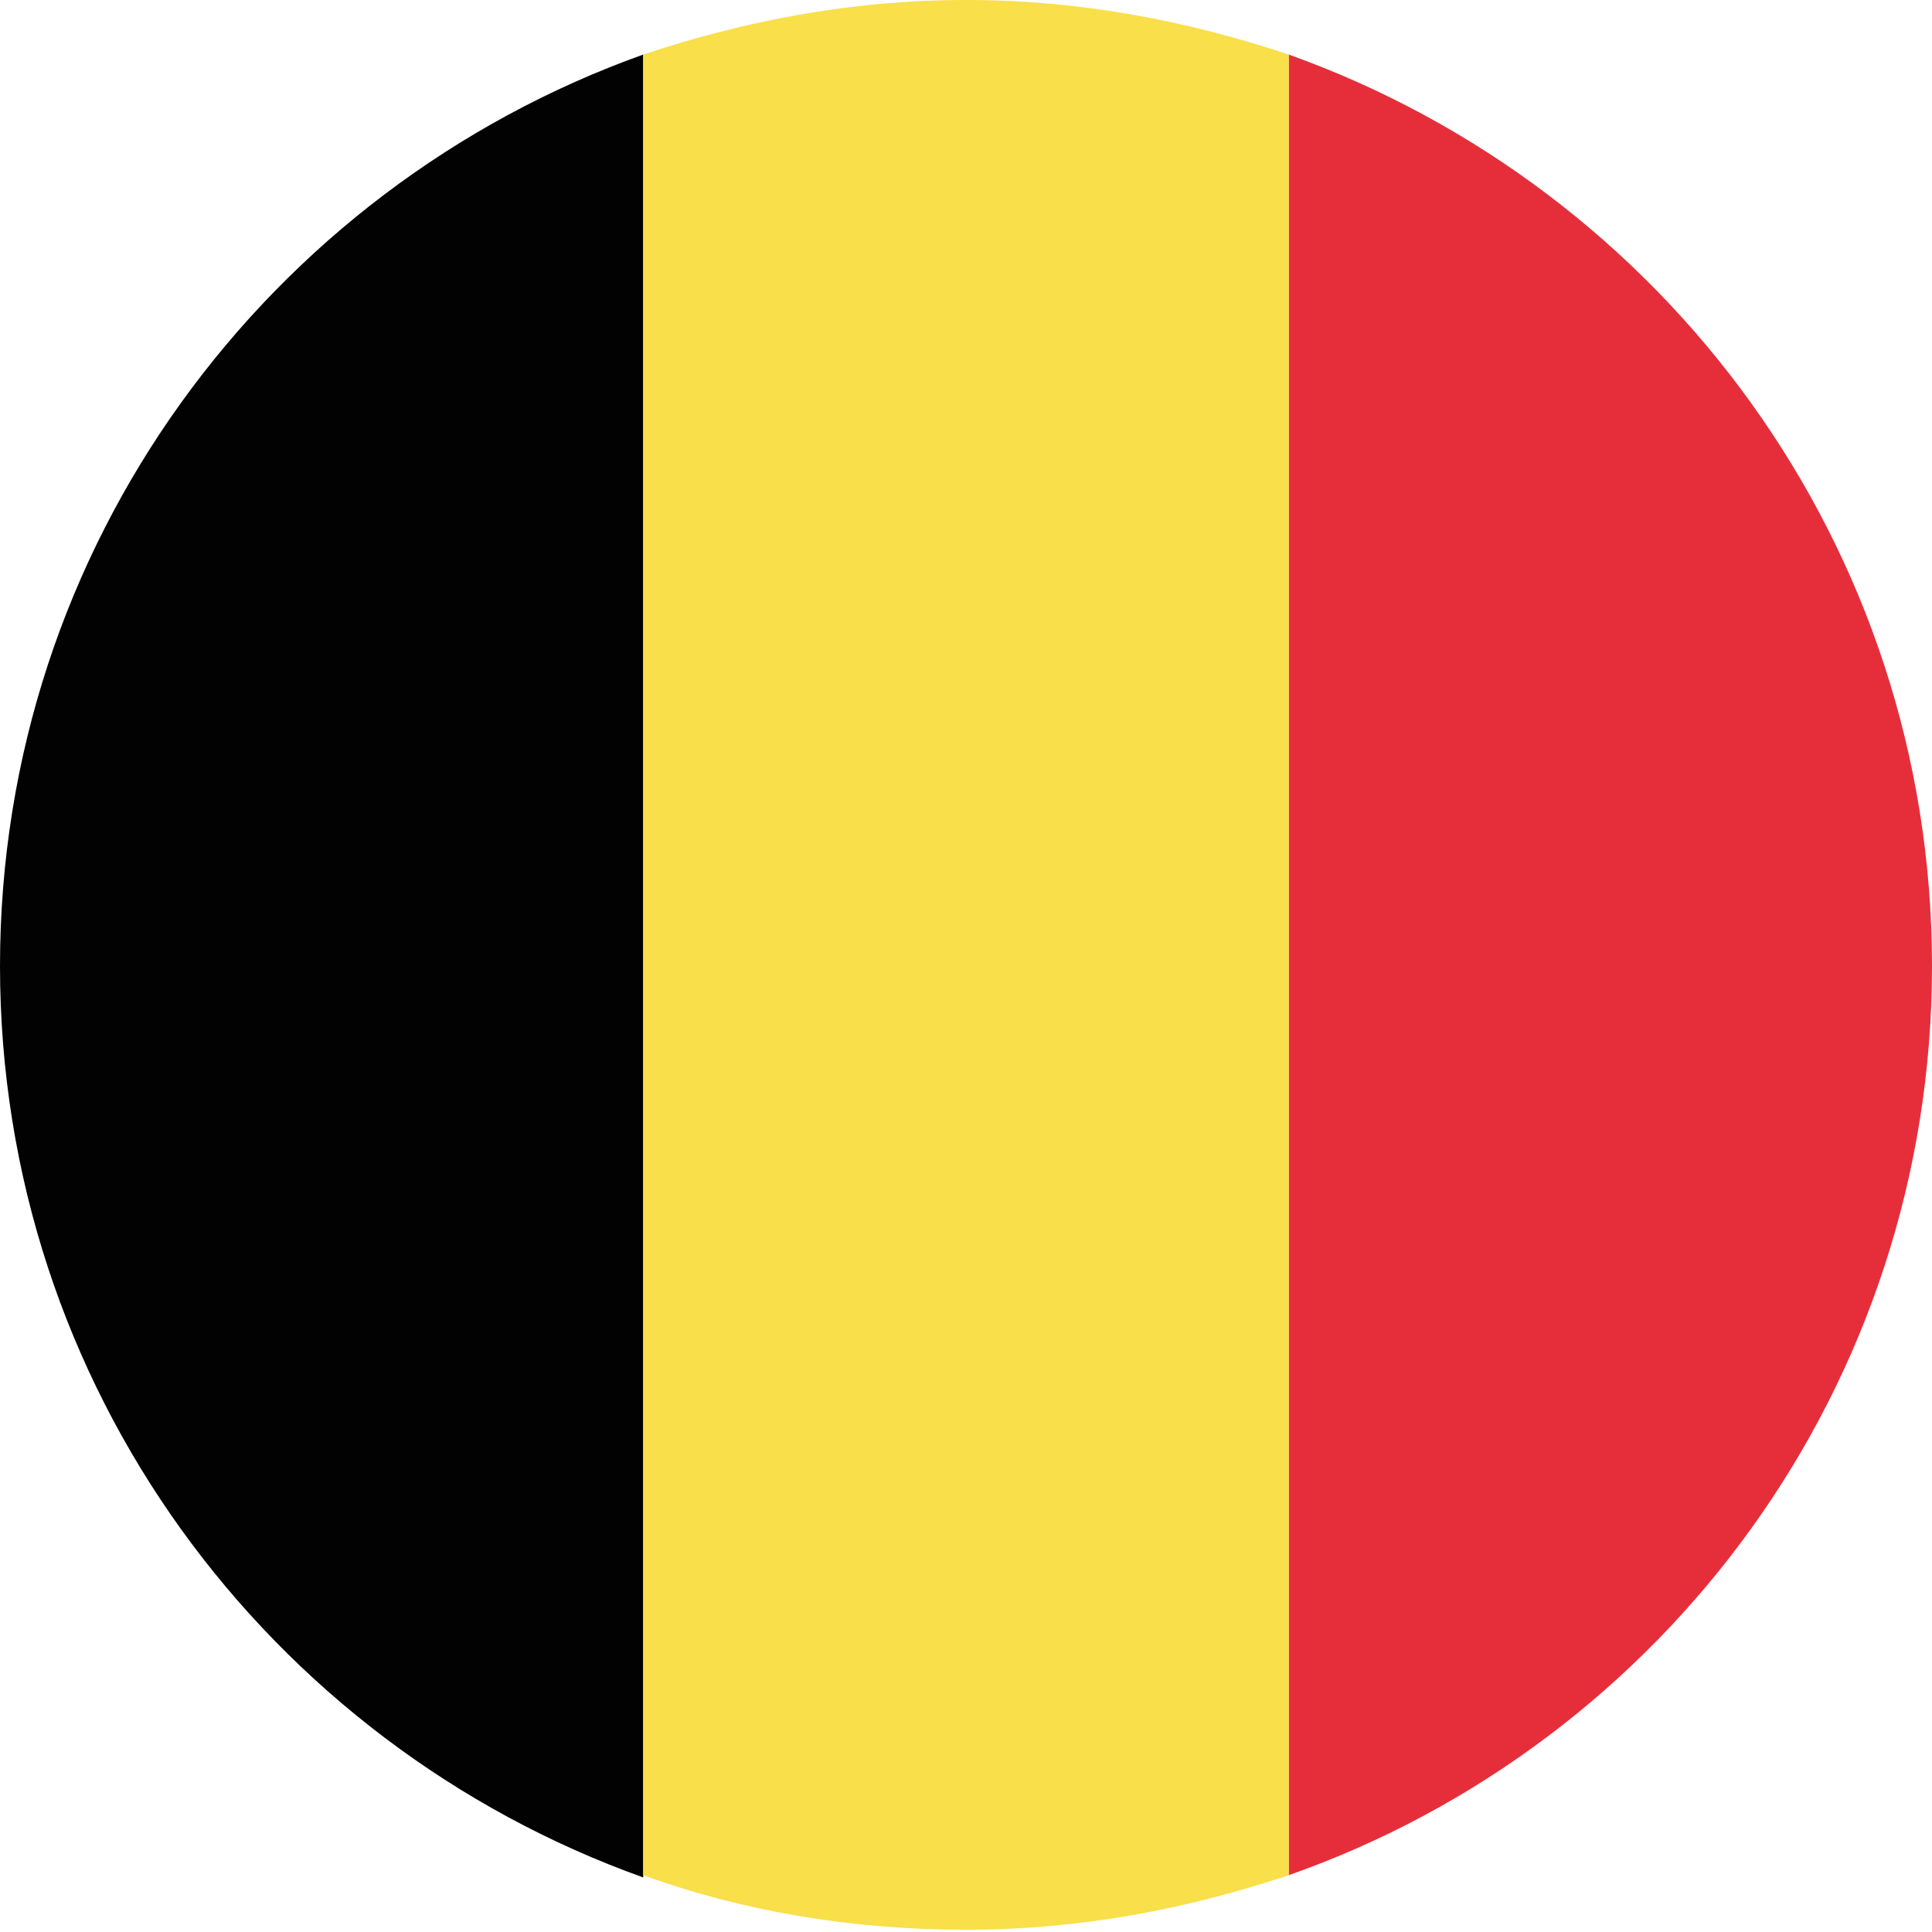
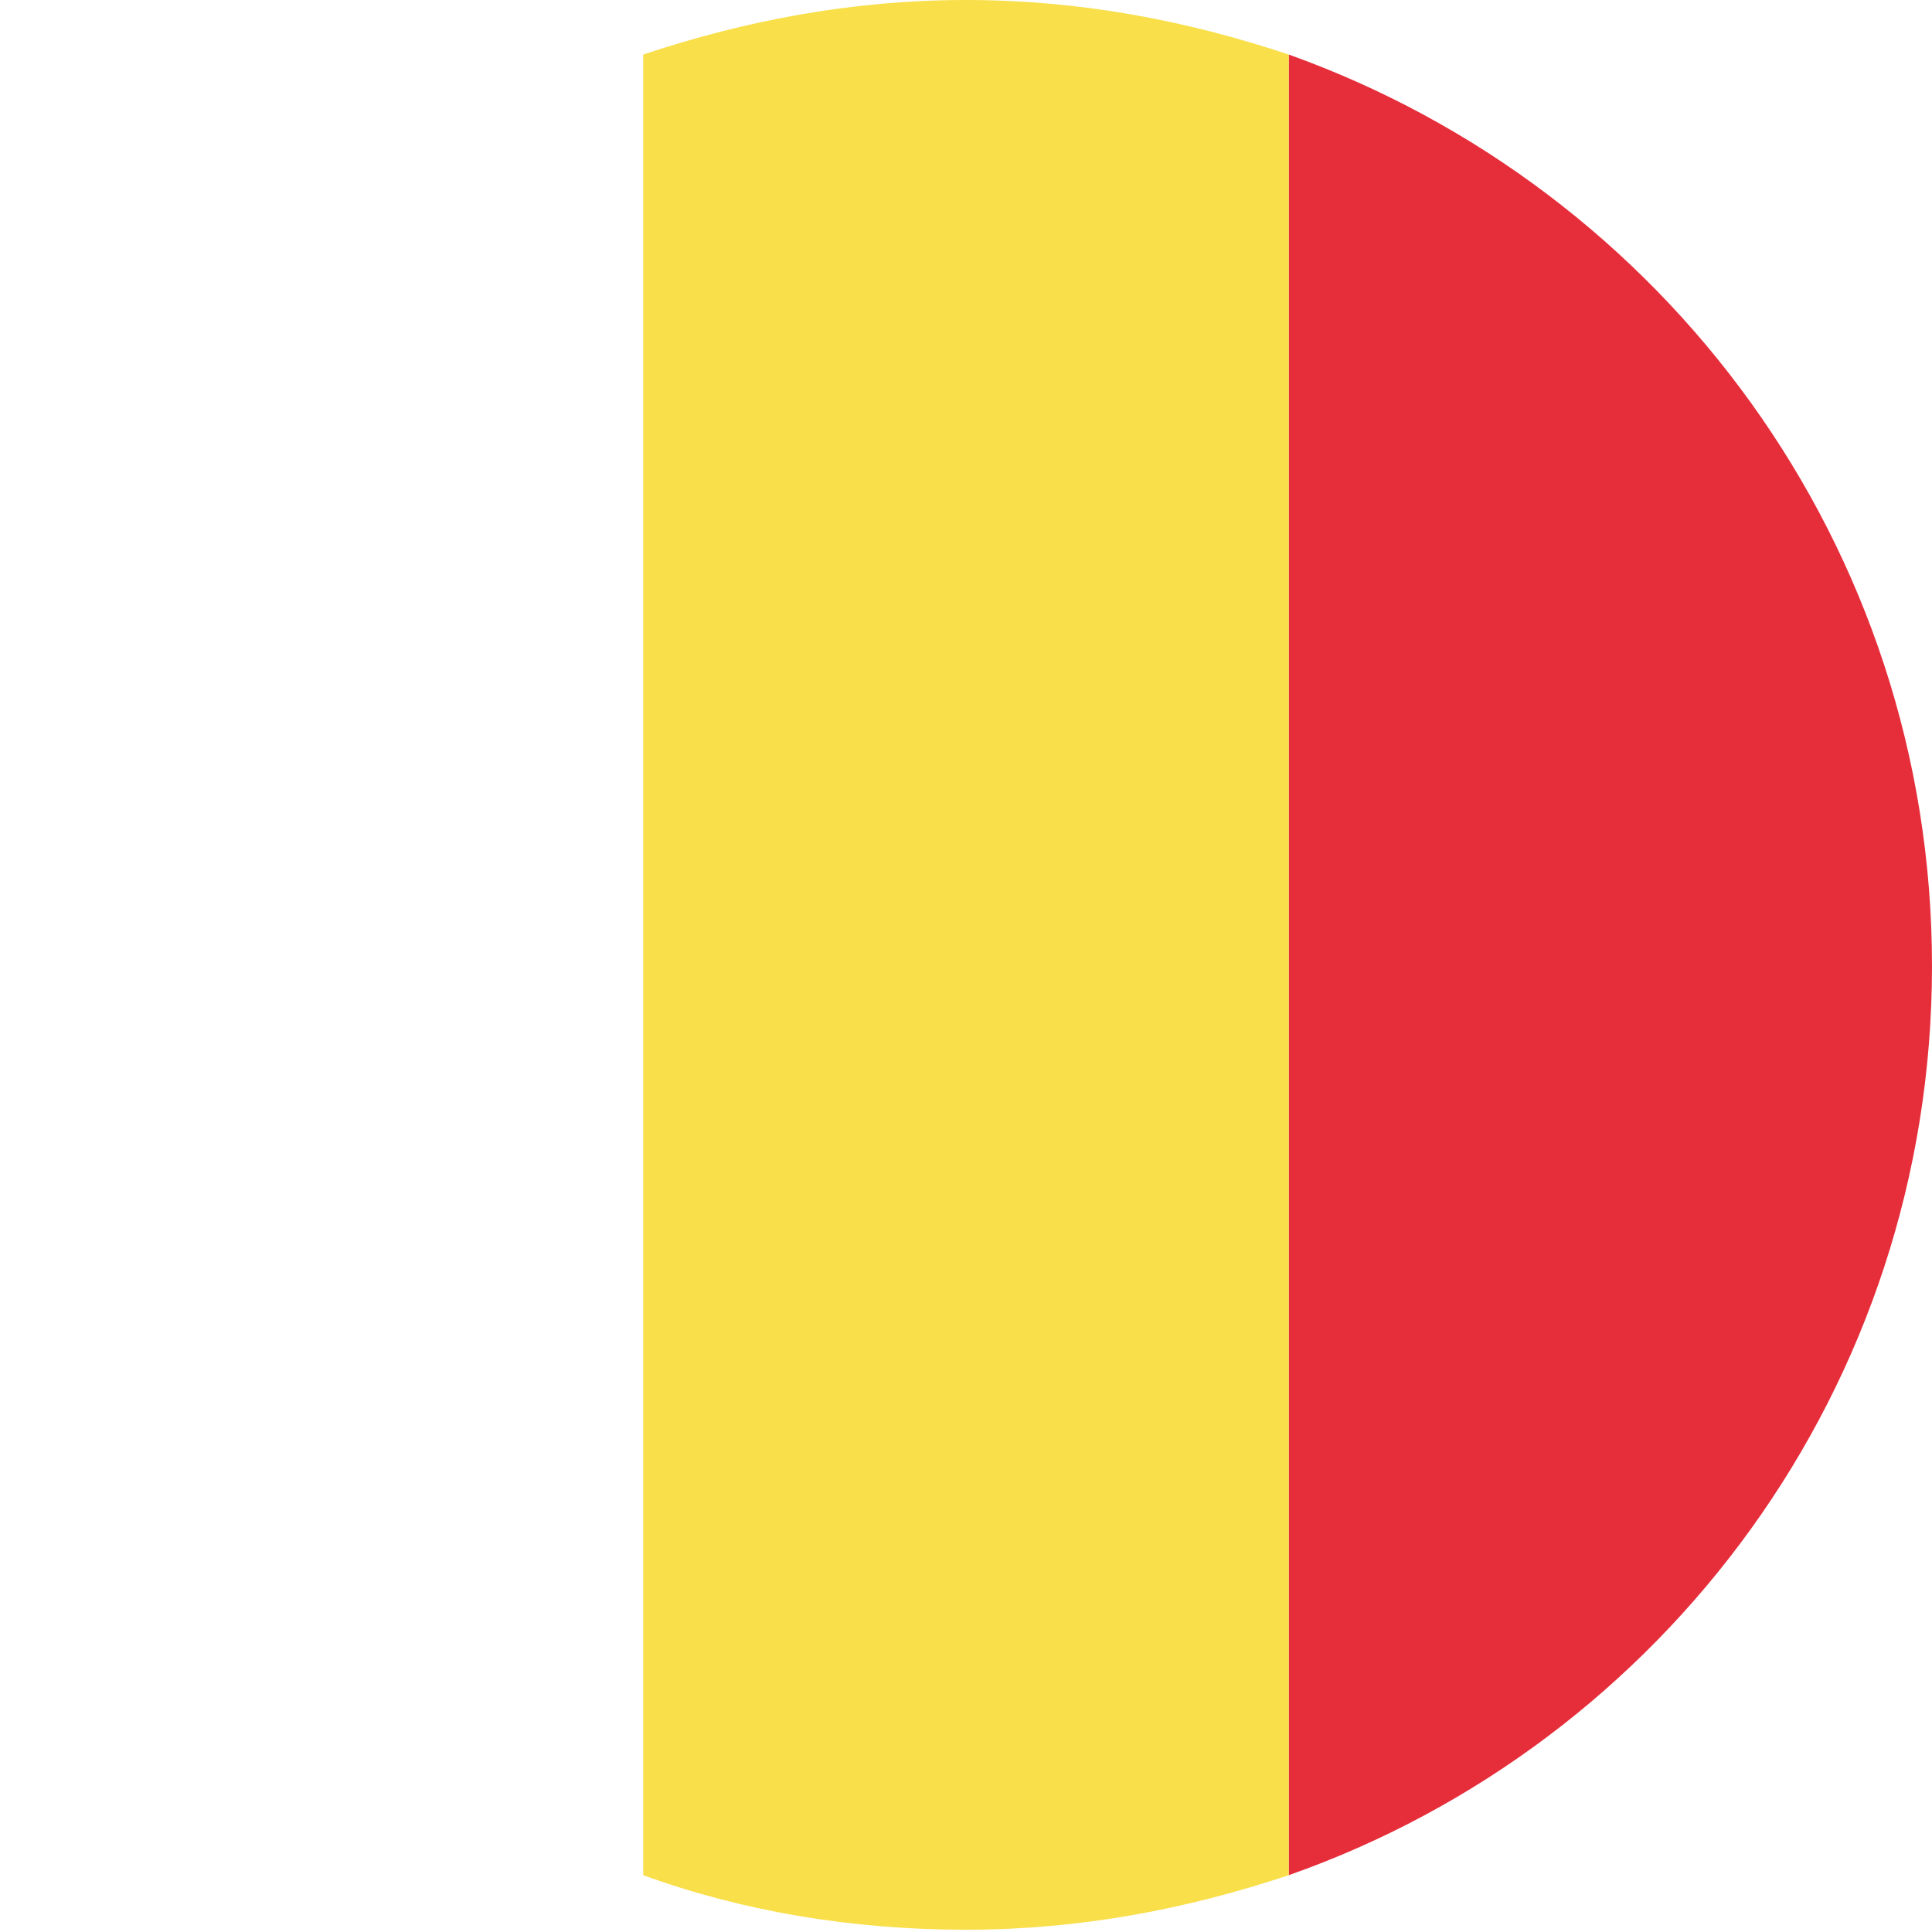
<svg xmlns="http://www.w3.org/2000/svg" version="1.1" id="Ebene_1" x="0px" y="0px" width="85px" height="85px" viewBox="0 0 85 85" style="enable-background:new 0 0 85 85;" xml:space="preserve">
  <style type="text/css">
	.st0{fill:#020203;}
	.st1{fill:#E62E3B;}
	.st2{fill:#F9DF49;}
</style>
  <g id="XMLID_5751_">
-     <path id="XMLID_5754_" class="st0" d="M0,42.5C0,61,11.8,76.7,28.3,82.6V2.4C11.8,8.3,0,24,0,42.5z" />
    <path id="XMLID_5753_" class="st1" d="M85,42.5C85,24,73.2,8.3,56.7,2.4v80.1C73.2,76.7,85,61,85,42.5z" />
    <path id="XMLID_5752_" class="st2" d="M42.5,0c-5,0-9.7,0.9-14.2,2.4v80.1c4.4,1.6,9.2,2.4,14.2,2.4s9.7-0.9,14.2-2.4V2.4   C52.2,0.9,47.5,0,42.5,0z" />
  </g>
</svg>